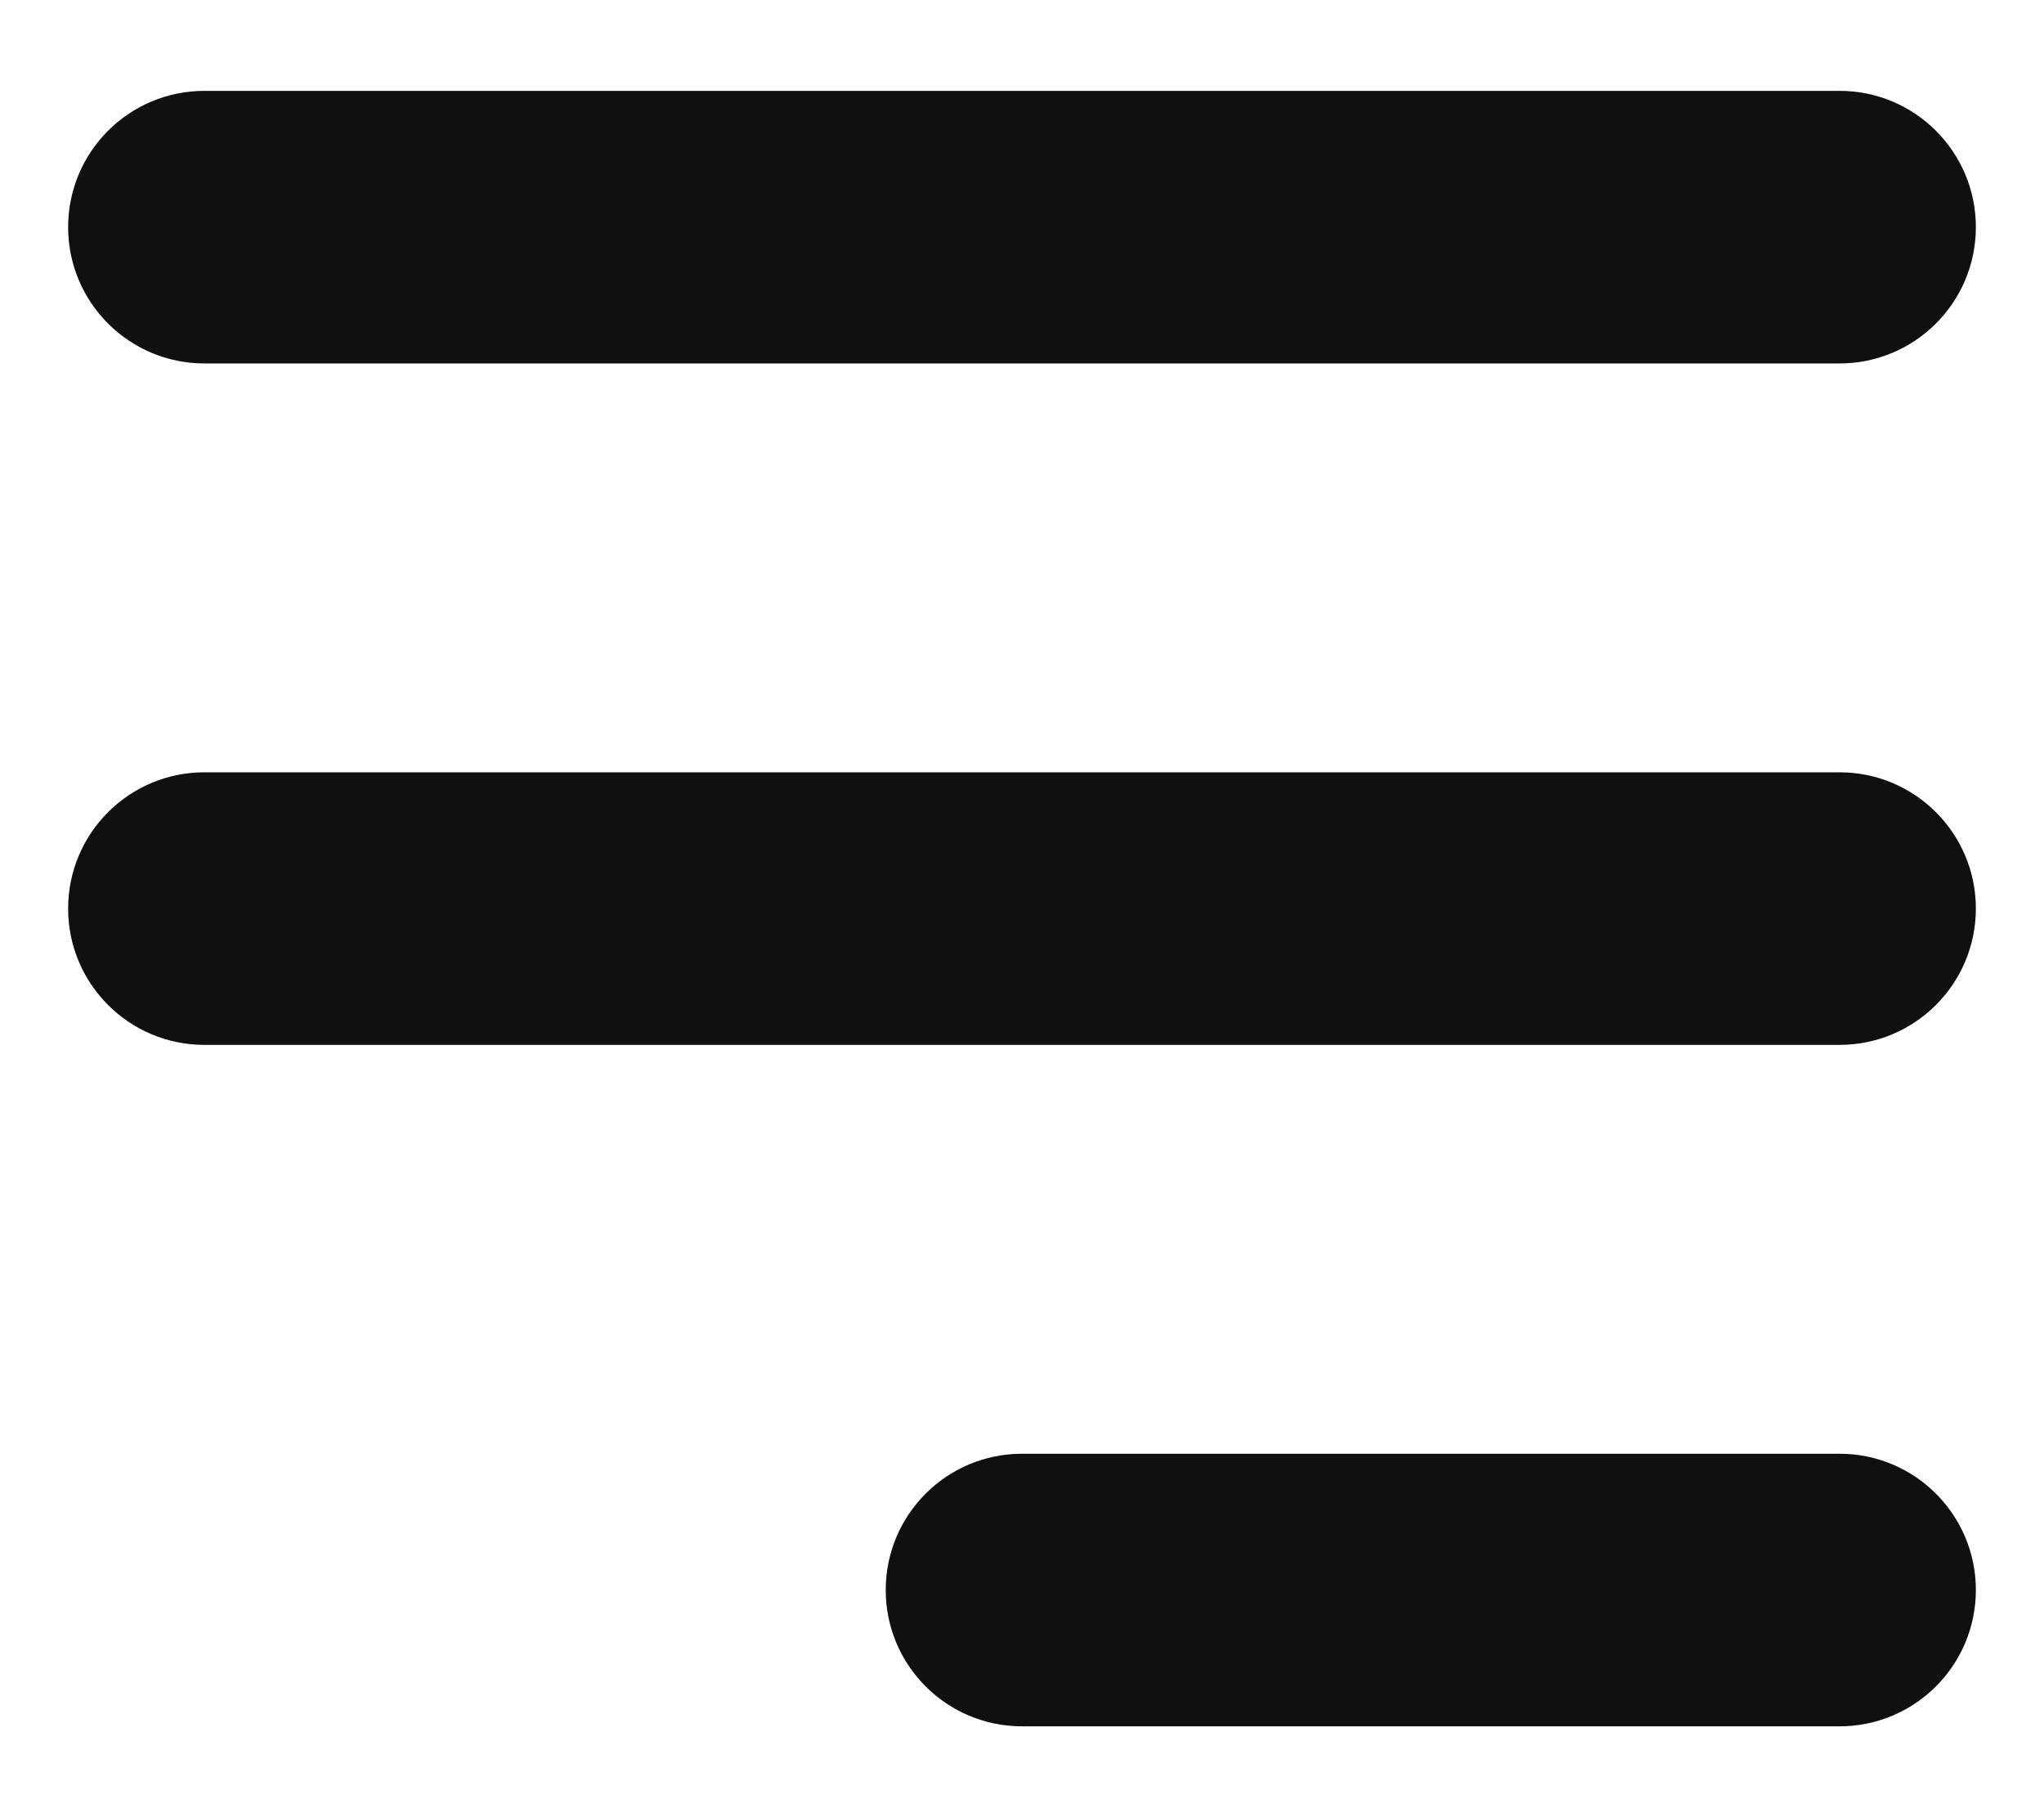
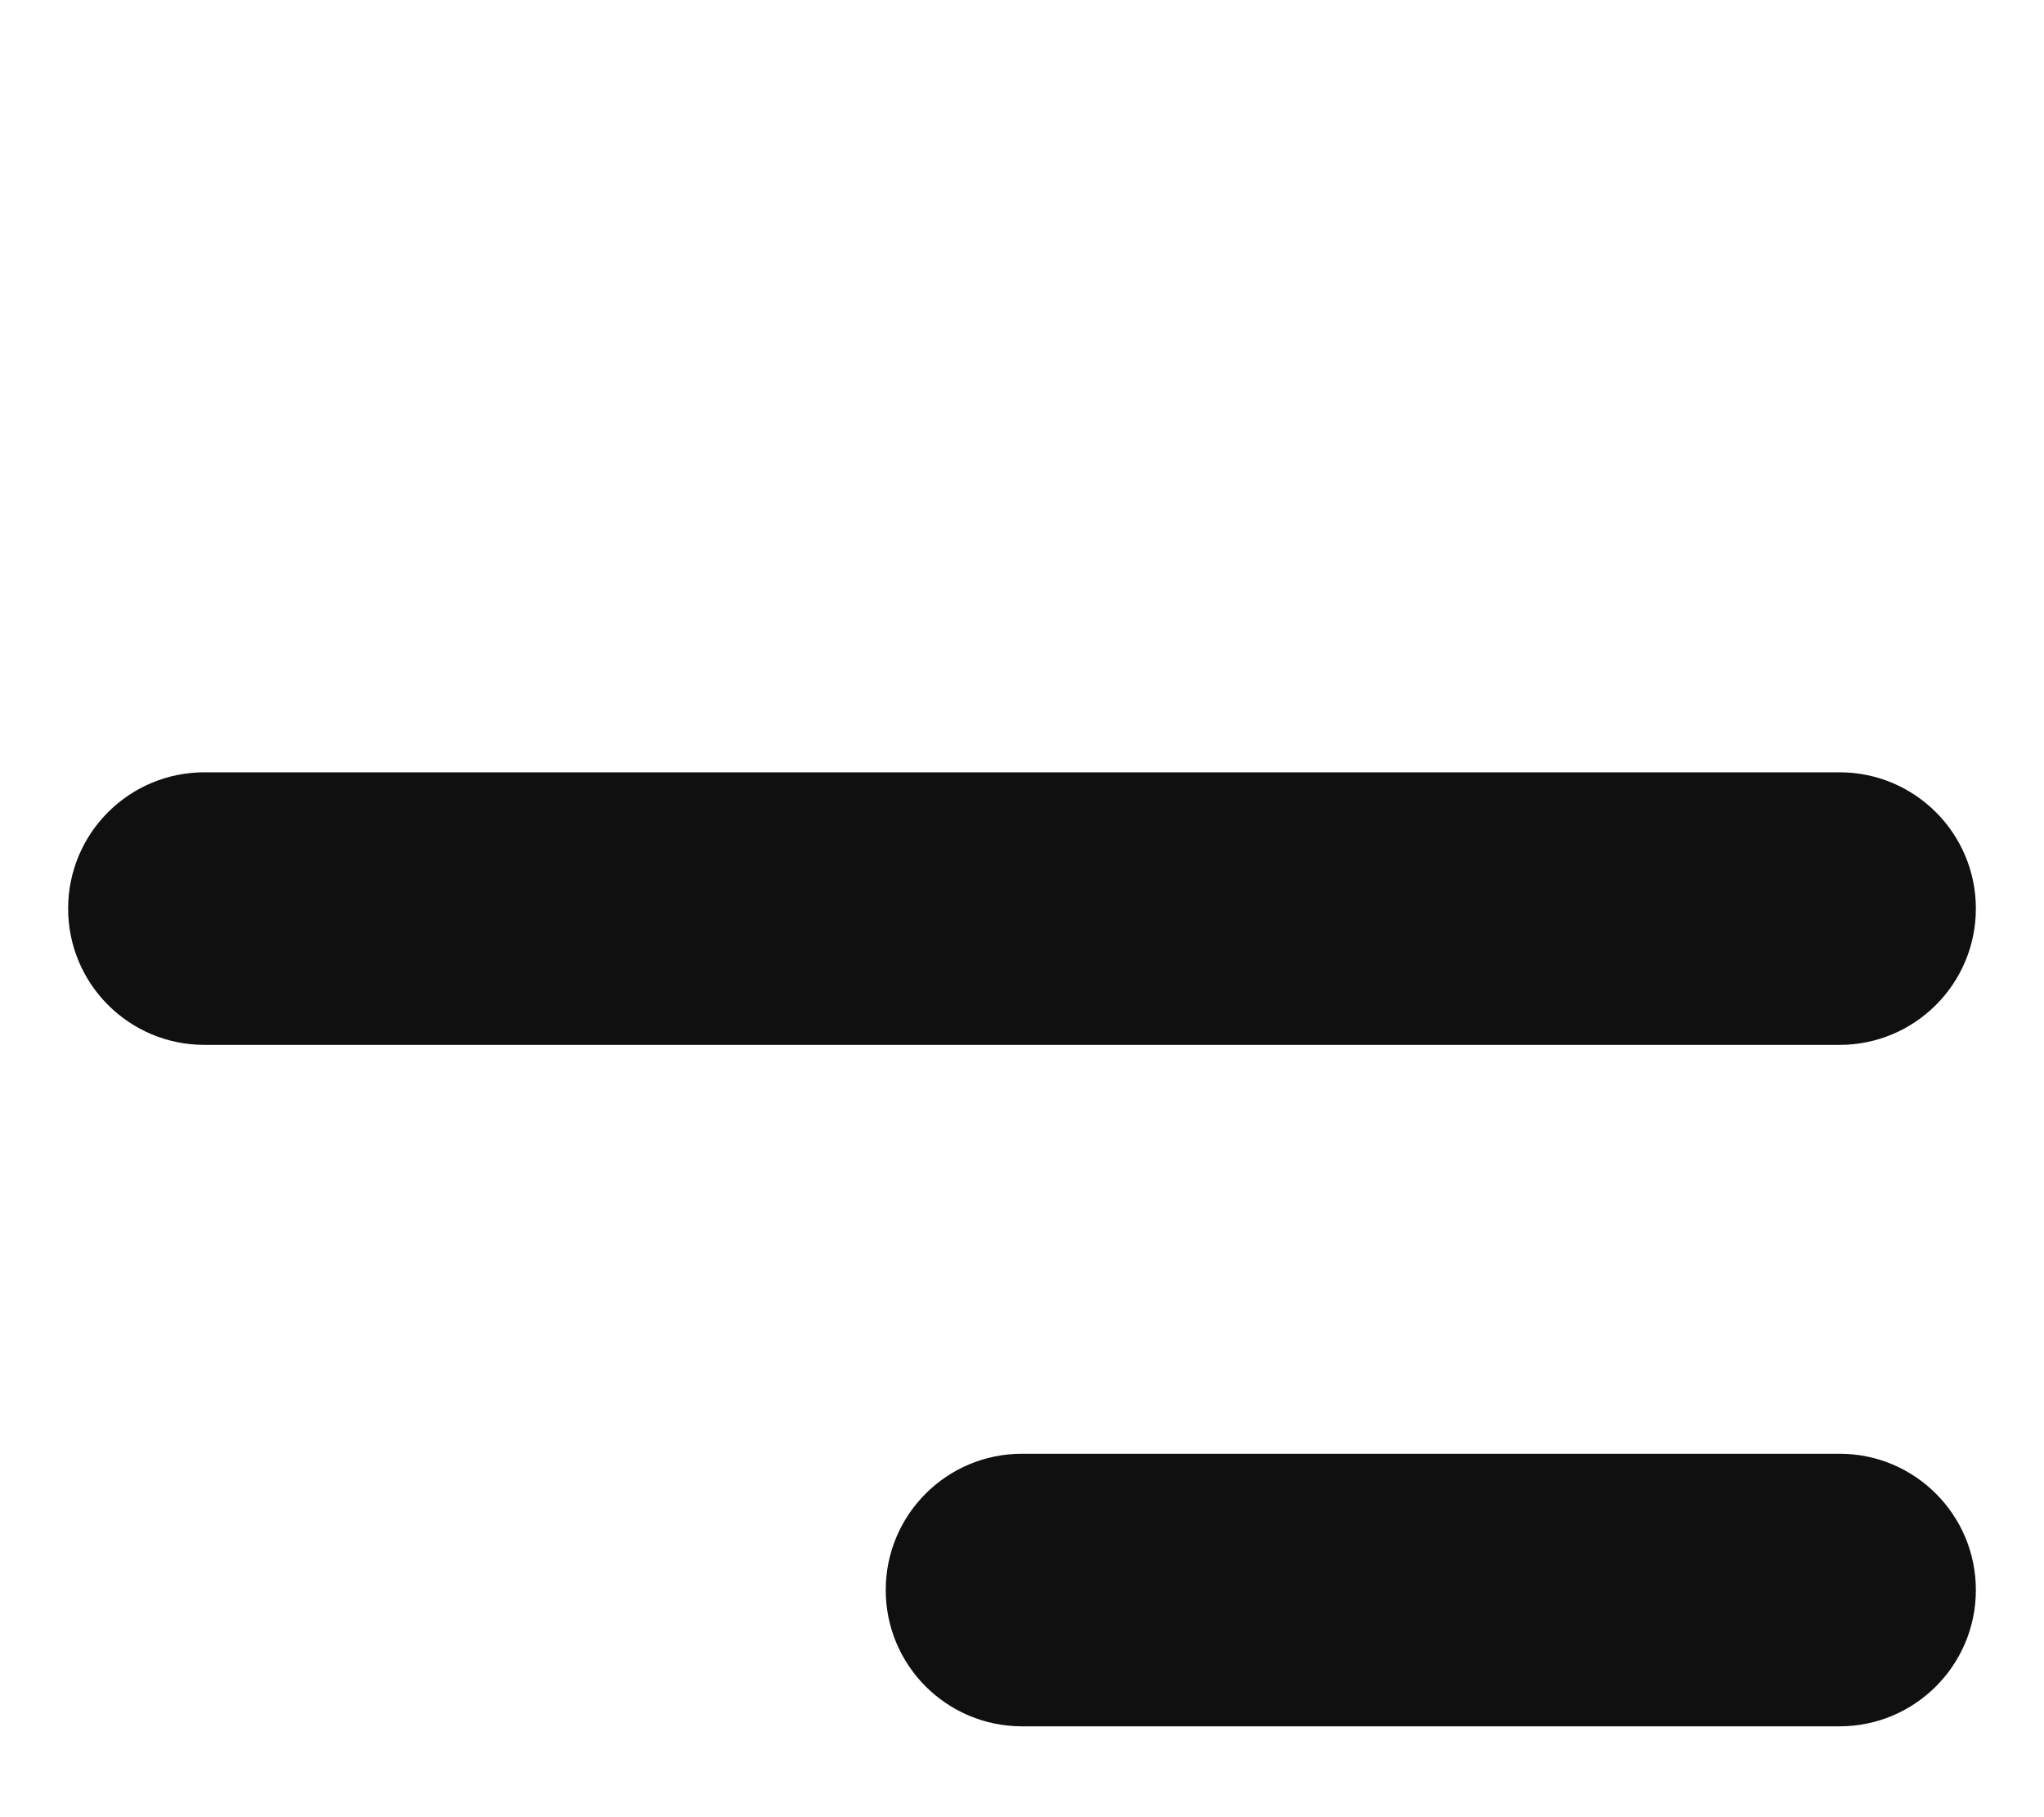
<svg xmlns="http://www.w3.org/2000/svg" width="18" height="16" viewBox="0 0 18 16" fill="none">
-   <path fill-rule="evenodd" clip-rule="evenodd" d="M0.6 2C0.6 1.337 1.137 0.8 1.8 0.8H16.2C16.862 0.8 17.4 1.337 17.4 2C17.4 2.663 16.862 3.2 16.2 3.2H1.8C1.137 3.2 0.6 2.663 0.6 2Z" fill="#101010" />
  <path fill-rule="evenodd" clip-rule="evenodd" d="M0.6 8C0.6 7.337 1.137 6.8 1.8 6.8H16.2C16.862 6.8 17.4 7.337 17.4 8C17.4 8.663 16.862 9.2 16.2 9.2H1.8C1.137 9.2 0.6 8.663 0.6 8Z" fill="#101010" />
  <path fill-rule="evenodd" clip-rule="evenodd" d="M7.8 14C7.8 13.337 8.337 12.8 9 12.8H16.2C16.862 12.8 17.4 13.337 17.4 14C17.4 14.663 16.862 15.2 16.2 15.2H9C8.337 15.2 7.8 14.663 7.8 14Z" fill="#101010" />
</svg>